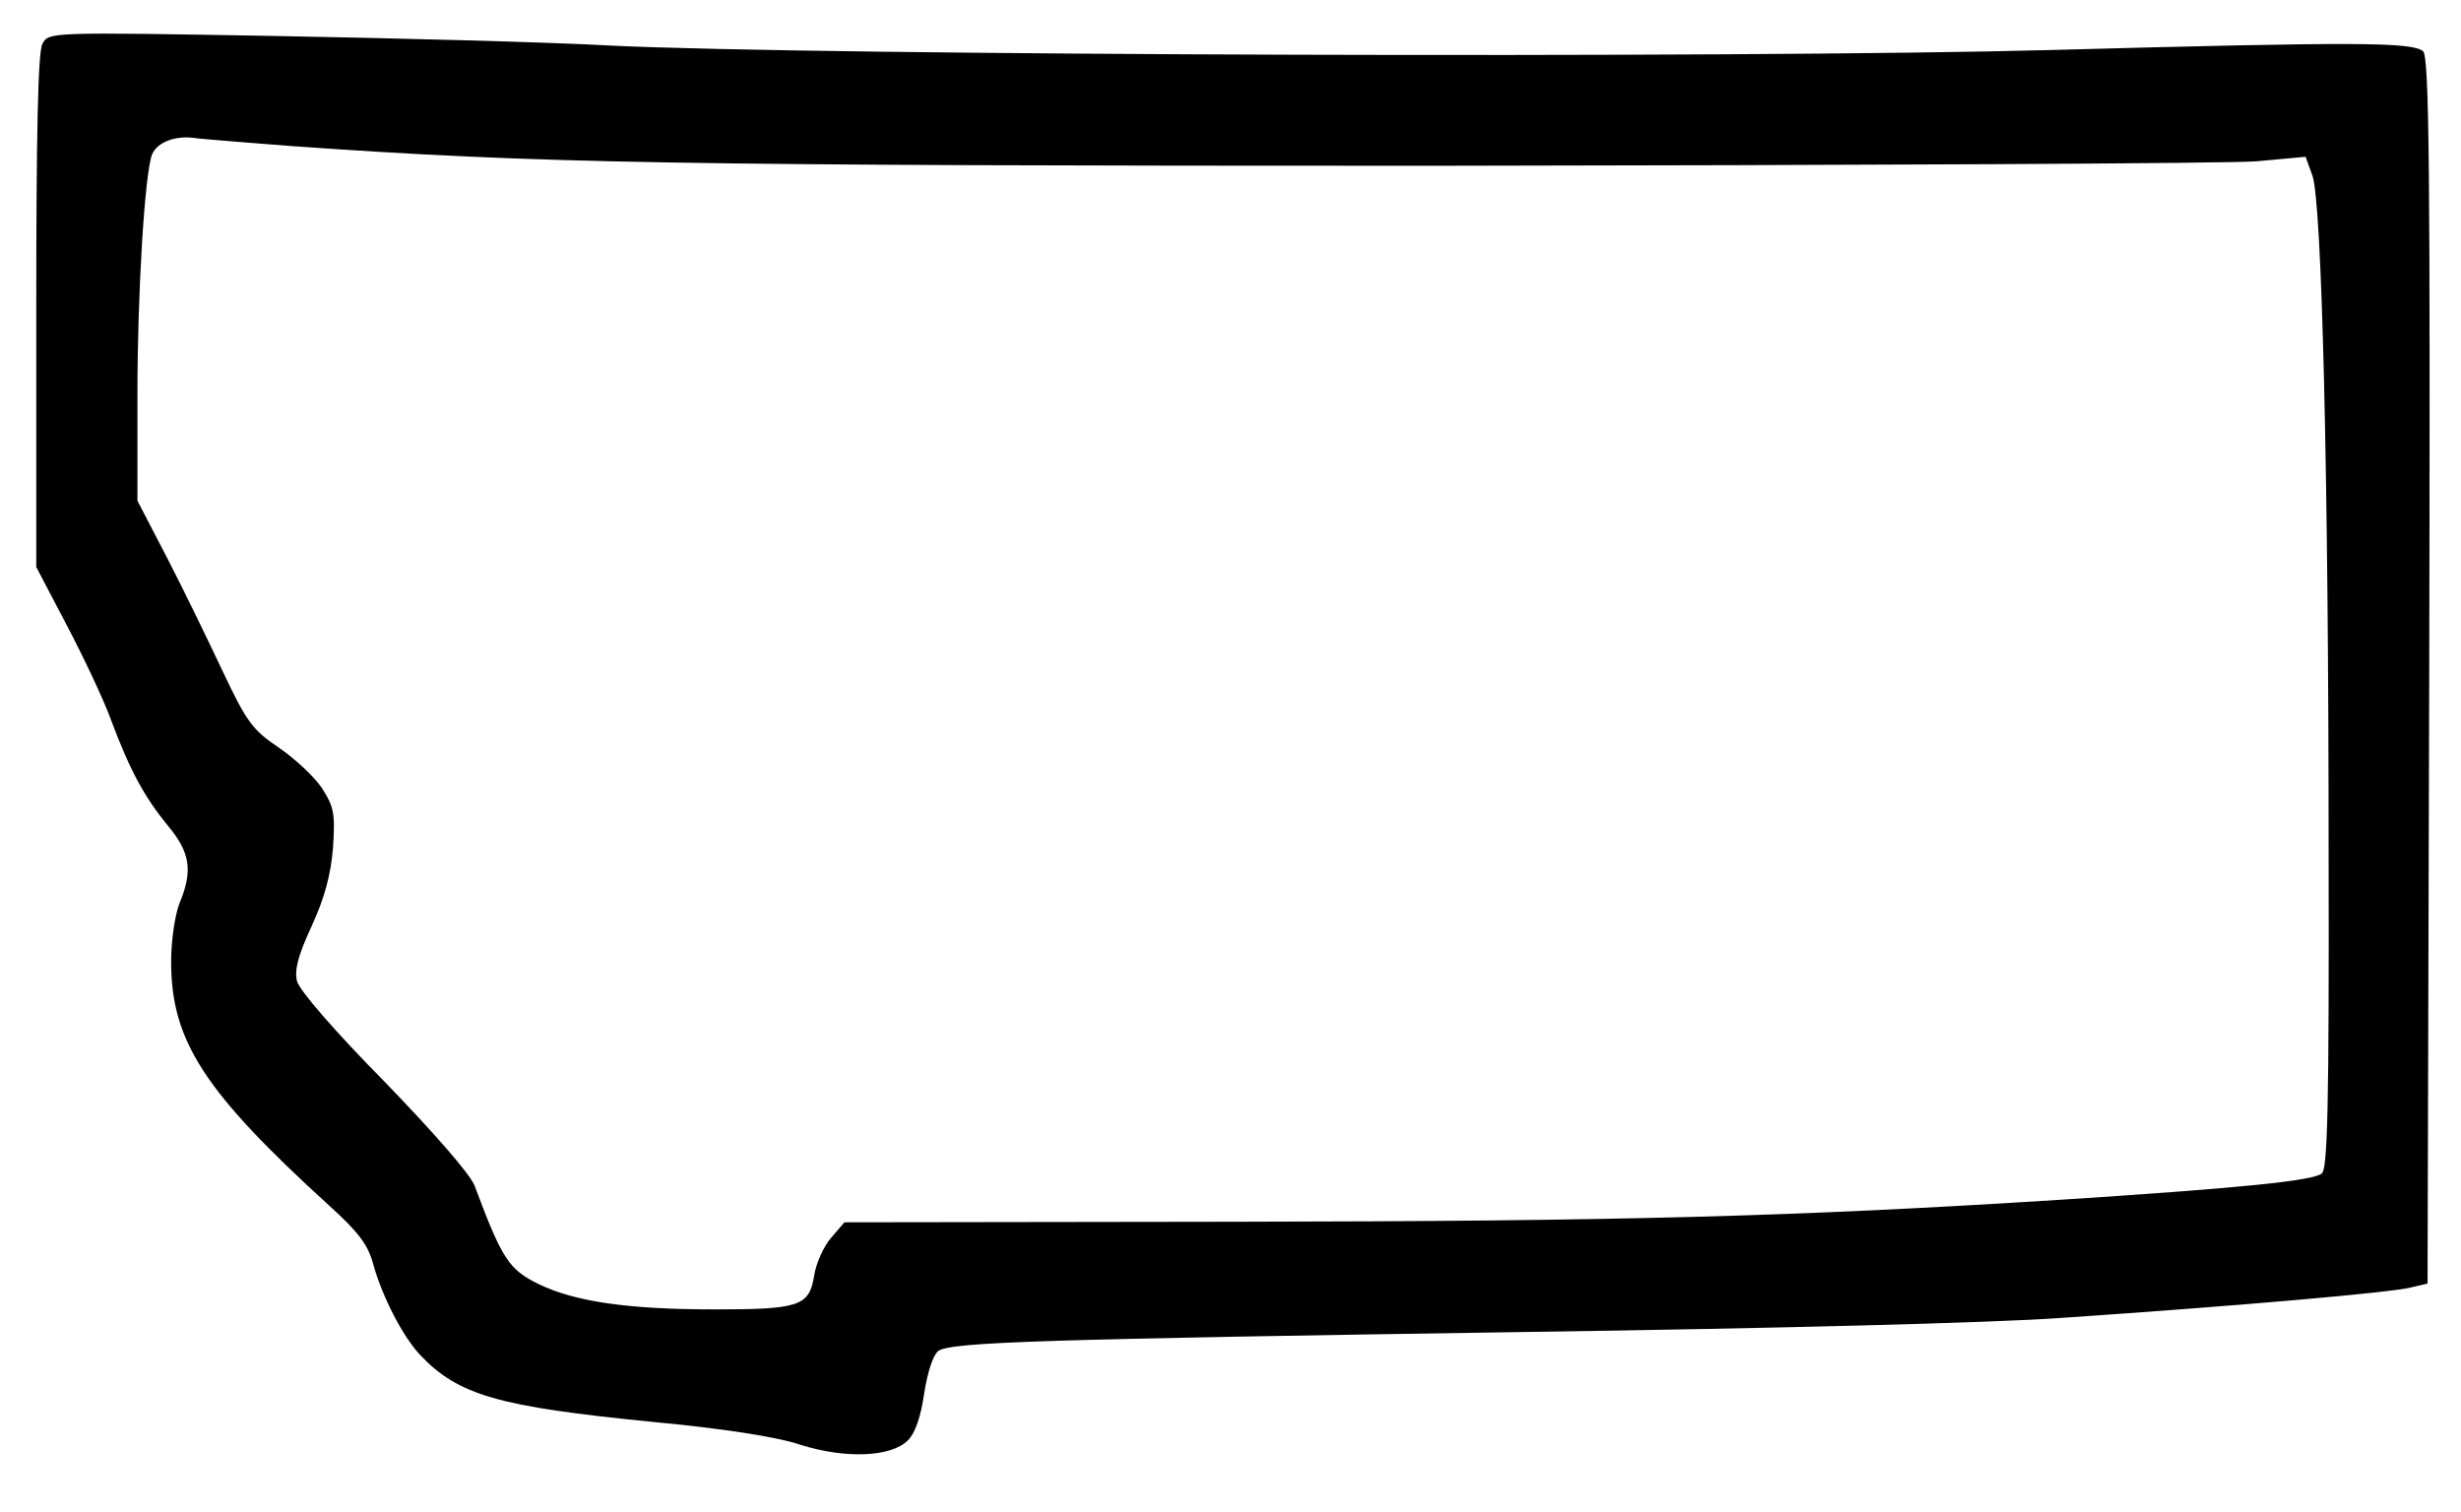
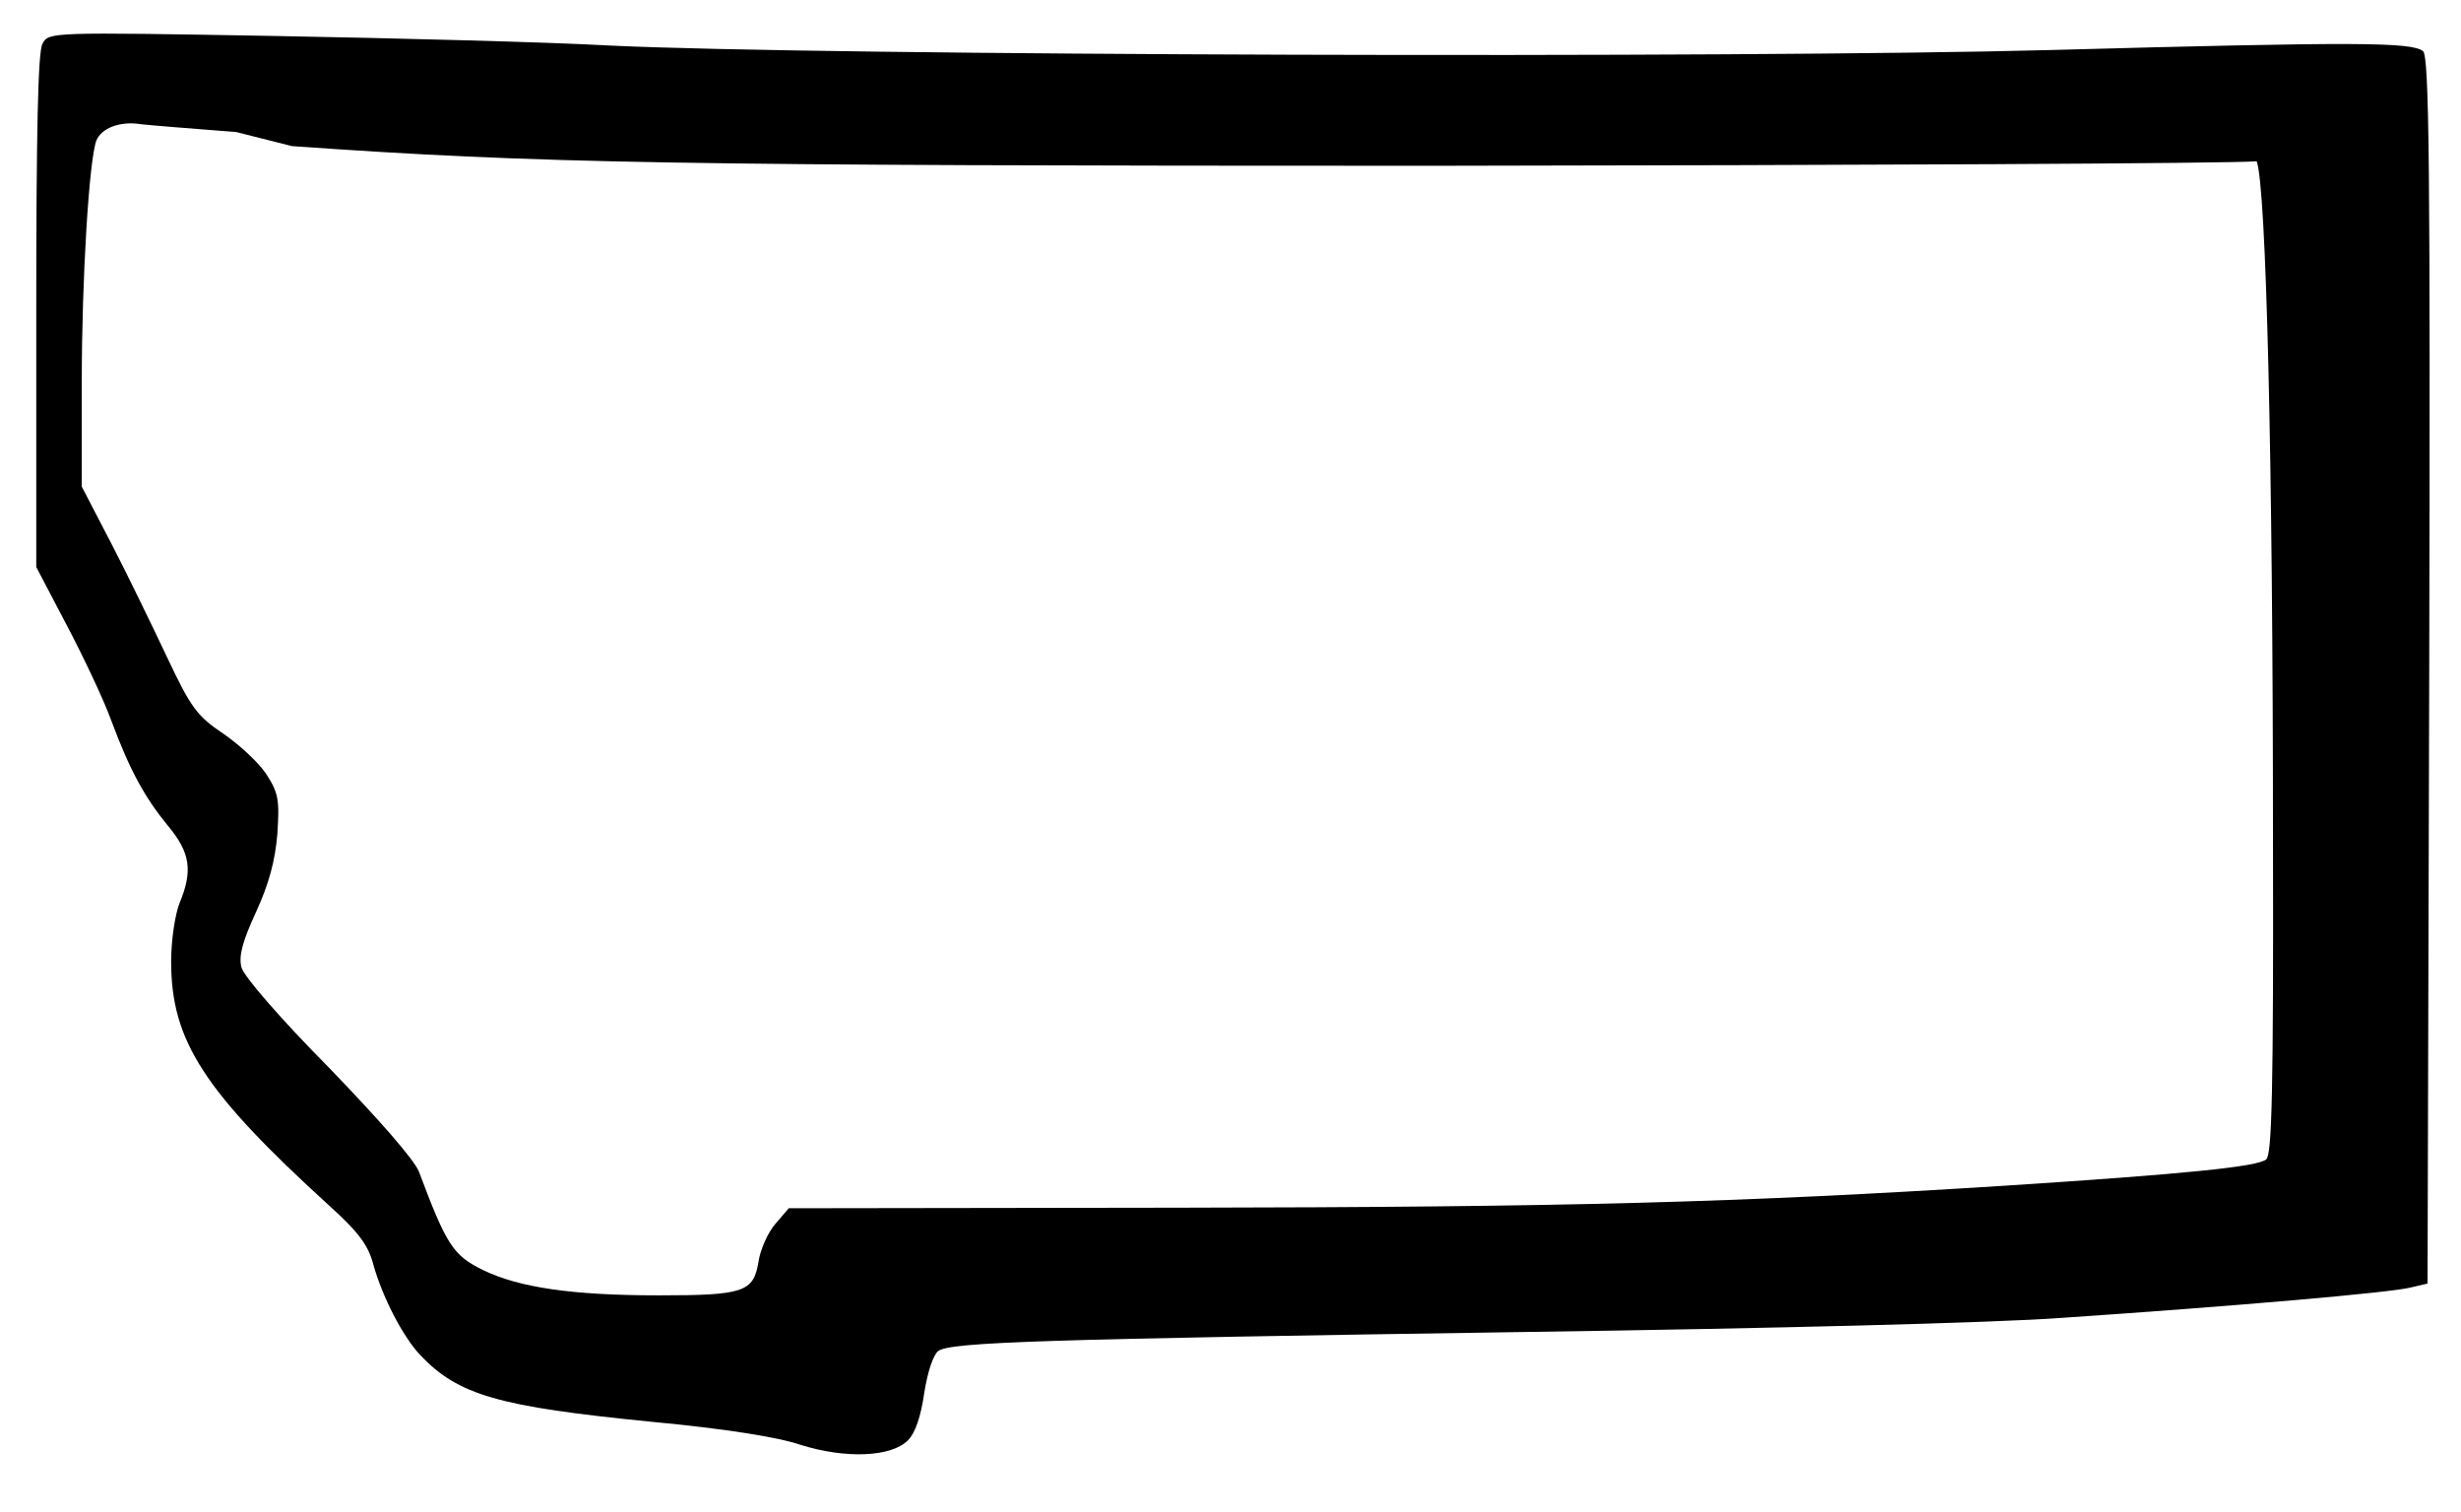
<svg xmlns="http://www.w3.org/2000/svg" version="1.0" width="350pt" height="215pt" viewBox="0 0 437 269" preserveAspectRatio="xMidYMid meet">
  <g transform="translate(0,269) scale(0.1,-0.1)" fill="#000000" stroke="none">
-     <path d="M71 2612 c-8 -14 -11 -159 -11 -476 l0 -455 54 -103 c30 -57 66 -133 79 -169 34 -91 60 -138 101 -188 40 -48 45 -80 21 -138 -8 -20 -15 -66 -15 -104 0 -141 58 -231 282 -435 52 -47 69 -70 78 -105 16 -57 52 -127 83 -160 68 -72 140 -92 412 -119 128 -12 224 -27 265 -41 80 -25 161 -22 191 8 13 13 23 42 29 84 6 38 16 68 25 75 22 16 188 21 1055 34 421 6 825 16 945 25 310 21 586 45 620 54 l30 7 3 1091 c2 897 0 1092 -11 1102 -21 16 -112 17 -662 2 -553 -15 -2194 -10 -2565 8 -107 6 -376 13 -596 17 -401 7 -402 7 -413 -14z m444 -182 c439 -31 679 -35 2030 -35 759 1 1419 4 1466 8 l87 8 12 -33 c17 -46 29 -533 29 -1209 1 -447 -2 -559 -12 -567 -15 -13 -142 -26 -467 -47 -473 -30 -780 -38 -1463 -39 l-699 -1 -24 -28 c-13 -15 -27 -46 -30 -68 -9 -53 -26 -59 -177 -59 -155 0 -249 14 -313 45 -53 26 -65 44 -114 175 -8 21 -73 95 -161 186 -87 88 -151 162 -155 178 -5 20 2 46 26 98 23 50 34 91 38 139 4 61 2 73 -20 107 -14 21 -49 53 -77 72 -46 31 -57 46 -99 135 -26 55 -70 146 -99 202 l-53 102 0 188 c0 182 13 394 26 428 9 22 42 35 79 29 17 -2 93 -8 170 -14z" />
+     <path d="M71 2612 c-8 -14 -11 -159 -11 -476 l0 -455 54 -103 c30 -57 66 -133 79 -169 34 -91 60 -138 101 -188 40 -48 45 -80 21 -138 -8 -20 -15 -66 -15 -104 0 -141 58 -231 282 -435 52 -47 69 -70 78 -105 16 -57 52 -127 83 -160 68 -72 140 -92 412 -119 128 -12 224 -27 265 -41 80 -25 161 -22 191 8 13 13 23 42 29 84 6 38 16 68 25 75 22 16 188 21 1055 34 421 6 825 16 945 25 310 21 586 45 620 54 l30 7 3 1091 c2 897 0 1092 -11 1102 -21 16 -112 17 -662 2 -553 -15 -2194 -10 -2565 8 -107 6 -376 13 -596 17 -401 7 -402 7 -413 -14z m444 -182 c439 -31 679 -35 2030 -35 759 1 1419 4 1466 8 c17 -46 29 -533 29 -1209 1 -447 -2 -559 -12 -567 -15 -13 -142 -26 -467 -47 -473 -30 -780 -38 -1463 -39 l-699 -1 -24 -28 c-13 -15 -27 -46 -30 -68 -9 -53 -26 -59 -177 -59 -155 0 -249 14 -313 45 -53 26 -65 44 -114 175 -8 21 -73 95 -161 186 -87 88 -151 162 -155 178 -5 20 2 46 26 98 23 50 34 91 38 139 4 61 2 73 -20 107 -14 21 -49 53 -77 72 -46 31 -57 46 -99 135 -26 55 -70 146 -99 202 l-53 102 0 188 c0 182 13 394 26 428 9 22 42 35 79 29 17 -2 93 -8 170 -14z" />
  </g>
</svg>